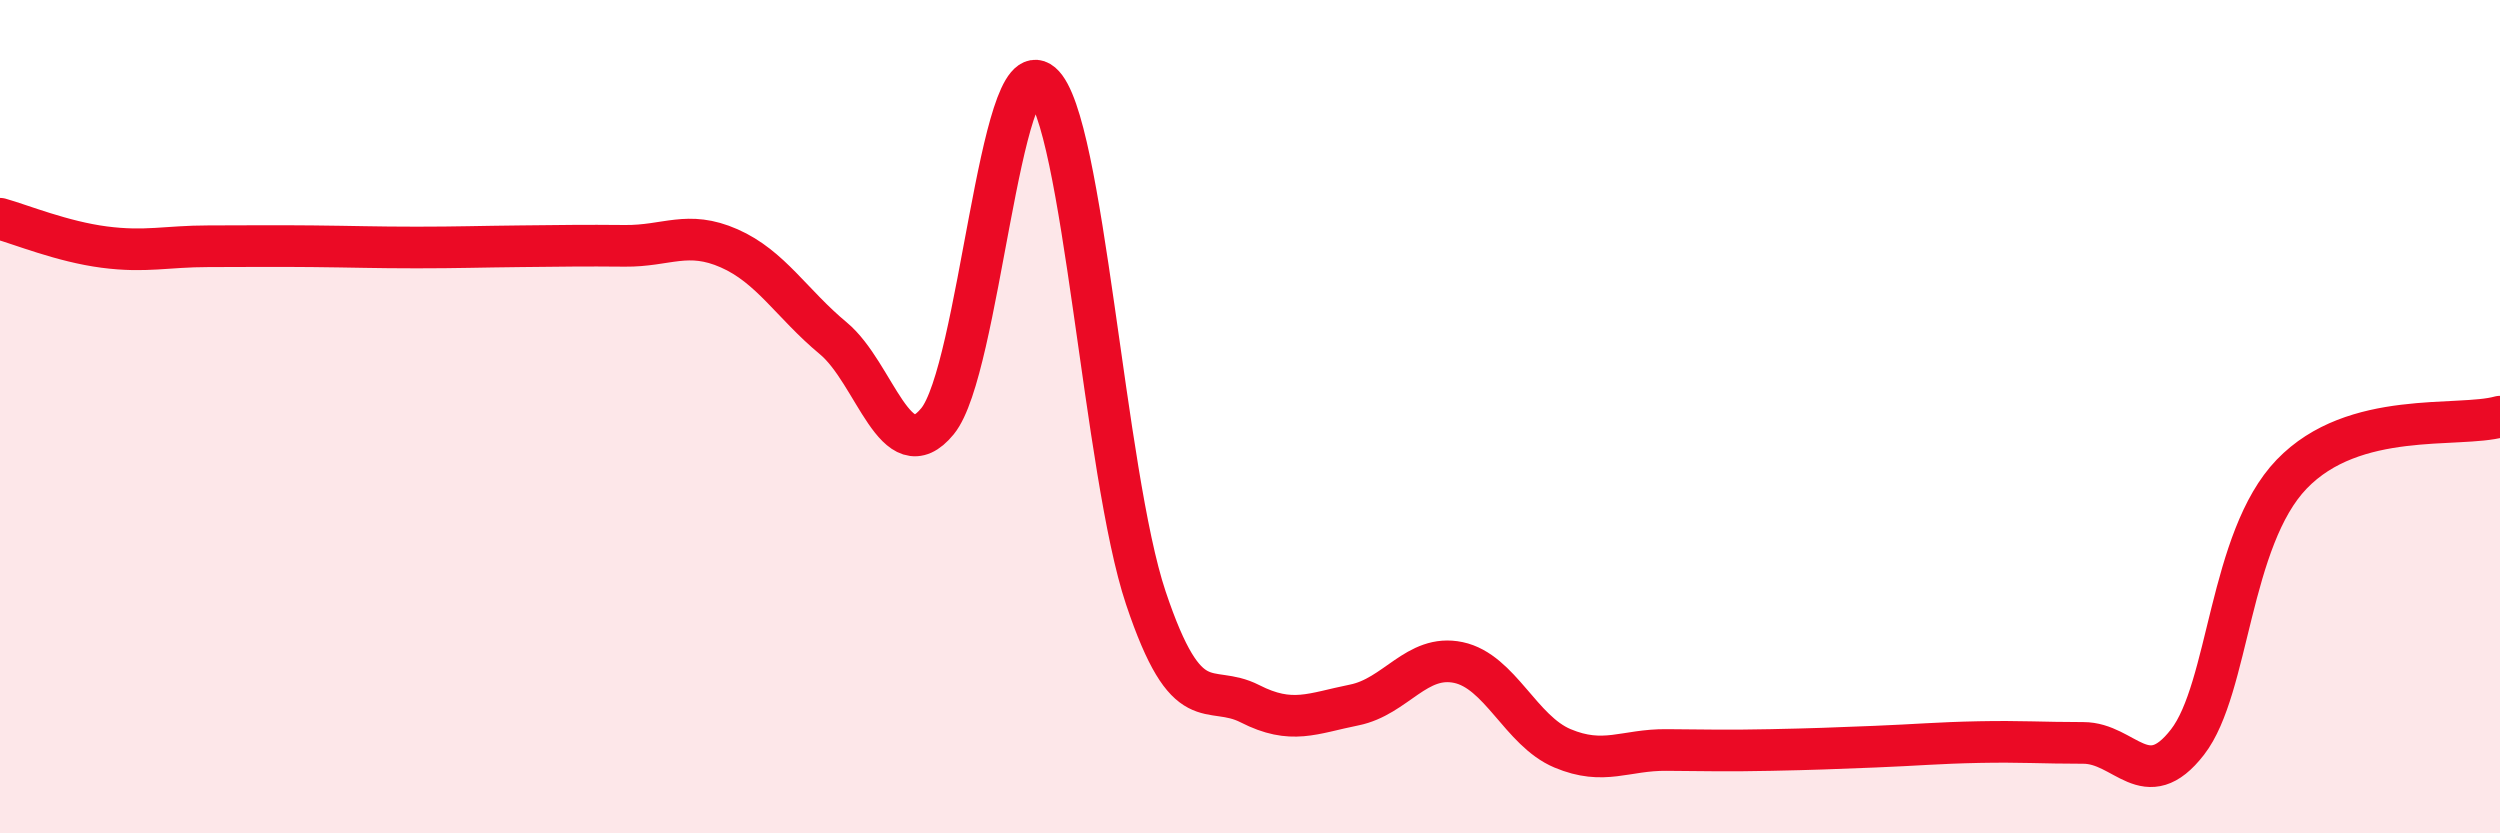
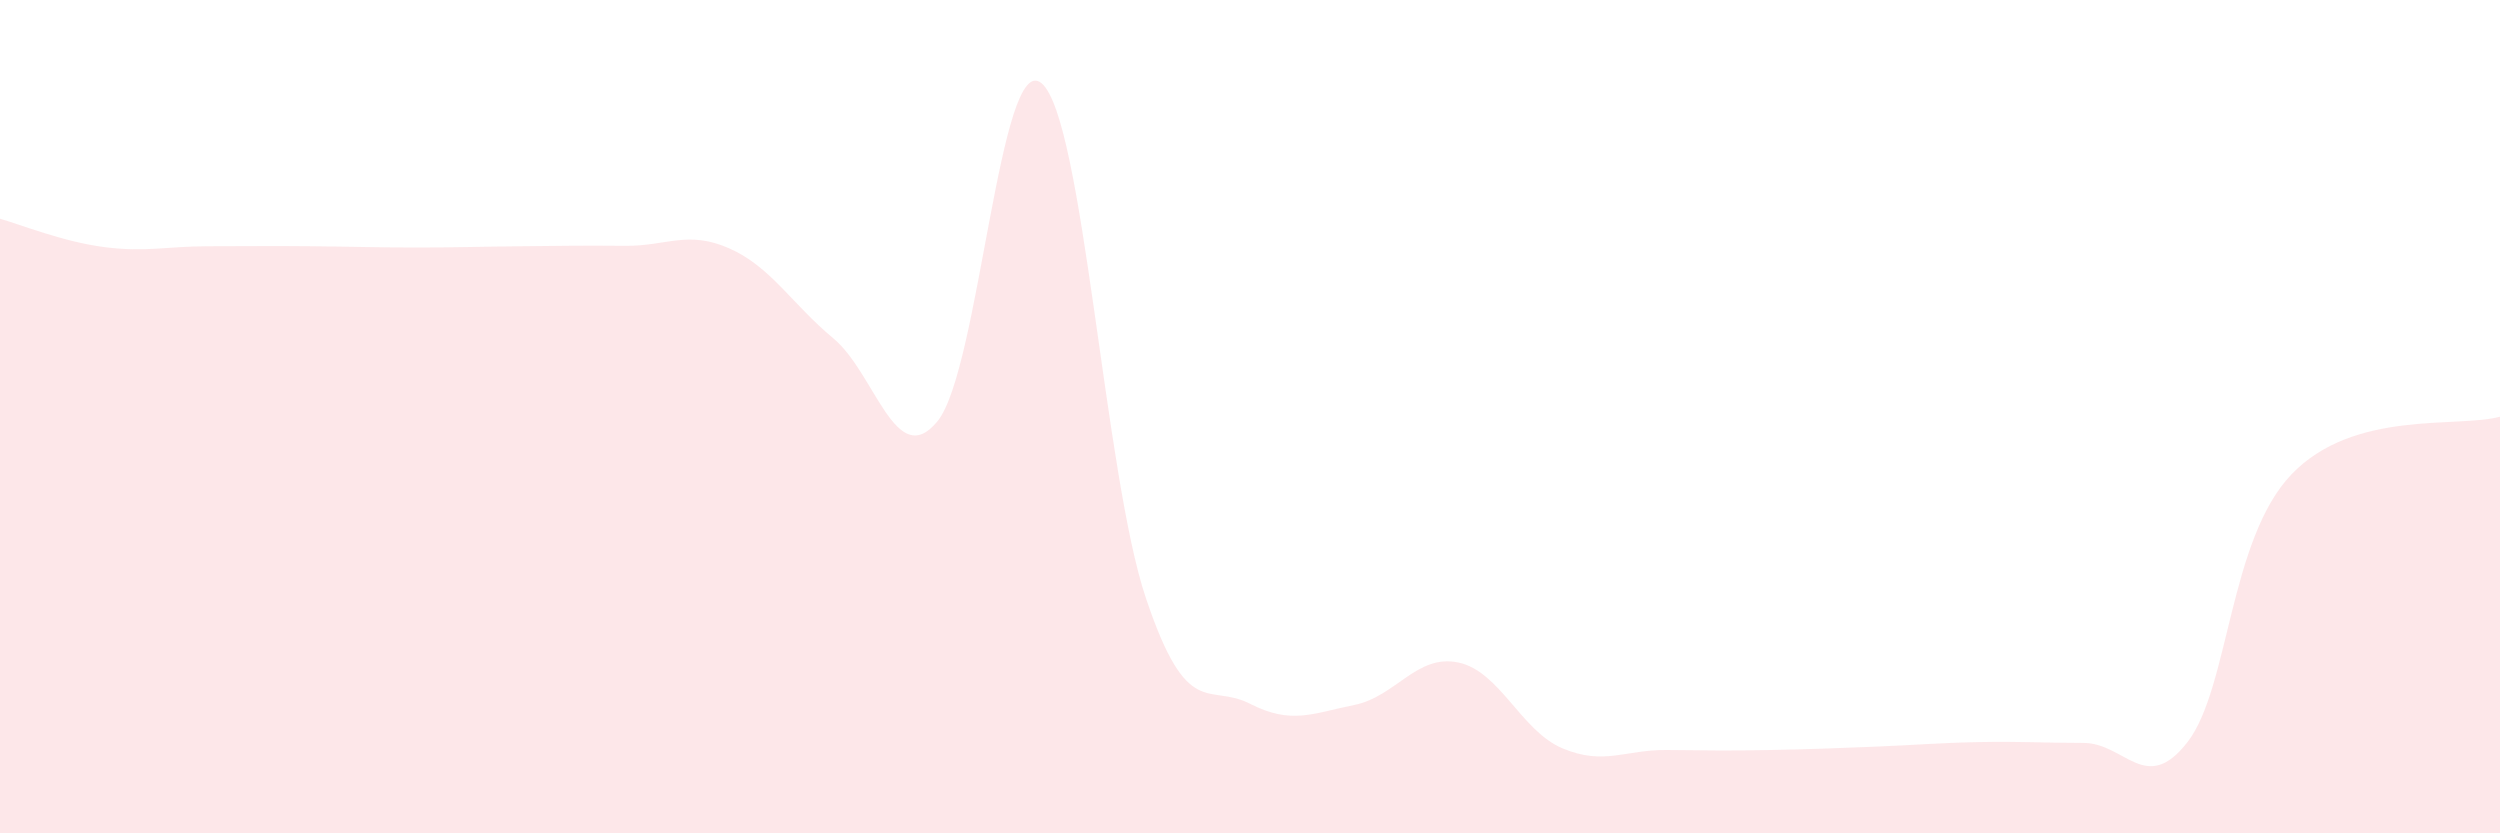
<svg xmlns="http://www.w3.org/2000/svg" width="60" height="20" viewBox="0 0 60 20">
  <path d="M 0,5.25 C 0.5,5.39 1.5,5.8 2.5,5.93 C 3.5,6.06 4,5.91 5,5.91 C 6,5.91 6.5,5.9 7.5,5.91 C 8.5,5.92 9,5.94 10,5.94 C 11,5.94 11.5,5.92 12.5,5.91 C 13.5,5.9 14,5.89 15,5.9 C 16,5.91 16.5,5.52 17.5,5.96 C 18.5,6.4 19,7.29 20,8.12 C 21,8.95 21.5,11.33 22.5,10.11 C 23.5,8.89 24,1.15 25,2 C 26,2.85 26.5,11.37 27.5,14.35 C 28.5,17.33 29,16.38 30,16.89 C 31,17.4 31.5,17.12 32.5,16.92 C 33.5,16.72 34,15.69 35,15.9 C 36,16.11 36.5,17.54 37.5,17.96 C 38.5,18.38 39,17.99 40,18 C 41,18.01 41.5,18.02 42.5,18 C 43.5,17.98 44,17.96 45,17.92 C 46,17.88 46.5,17.83 47.5,17.81 C 48.5,17.79 49,17.83 50,17.83 C 51,17.83 51.5,19.1 52.5,17.81 C 53.5,16.52 53.5,12.94 55,11.38 C 56.5,9.82 59,10.28 60,10L60 20L0 20Z" fill="#EB0A25" opacity="0.1" stroke-linecap="round" stroke-linejoin="round" />
-   <path d="M 0,5.25 C 0.5,5.39 1.5,5.8 2.5,5.93 C 3.5,6.06 4,5.91 5,5.91 C 6,5.91 6.5,5.9 7.5,5.91 C 8.5,5.92 9,5.94 10,5.94 C 11,5.94 11.5,5.92 12.5,5.91 C 13.5,5.9 14,5.89 15,5.9 C 16,5.91 16.5,5.52 17.5,5.96 C 18.5,6.4 19,7.29 20,8.12 C 21,8.95 21.5,11.33 22.5,10.11 C 23.5,8.89 24,1.15 25,2 C 26,2.85 26.5,11.37 27.5,14.35 C 28.5,17.33 29,16.38 30,16.89 C 31,17.4 31.5,17.12 32.5,16.92 C 33.5,16.72 34,15.69 35,15.9 C 36,16.11 36.5,17.54 37.5,17.96 C 38.5,18.38 39,17.99 40,18 C 41,18.01 41.5,18.02 42.5,18 C 43.5,17.98 44,17.96 45,17.92 C 46,17.88 46.5,17.83 47.5,17.81 C 48.5,17.79 49,17.83 50,17.83 C 51,17.83 51.5,19.1 52.5,17.81 C 53.5,16.52 53.5,12.94 55,11.38 C 56.5,9.82 59,10.28 60,10" stroke="#EB0A25" stroke-width="1" fill="none" stroke-linecap="round" stroke-linejoin="round" />
</svg>